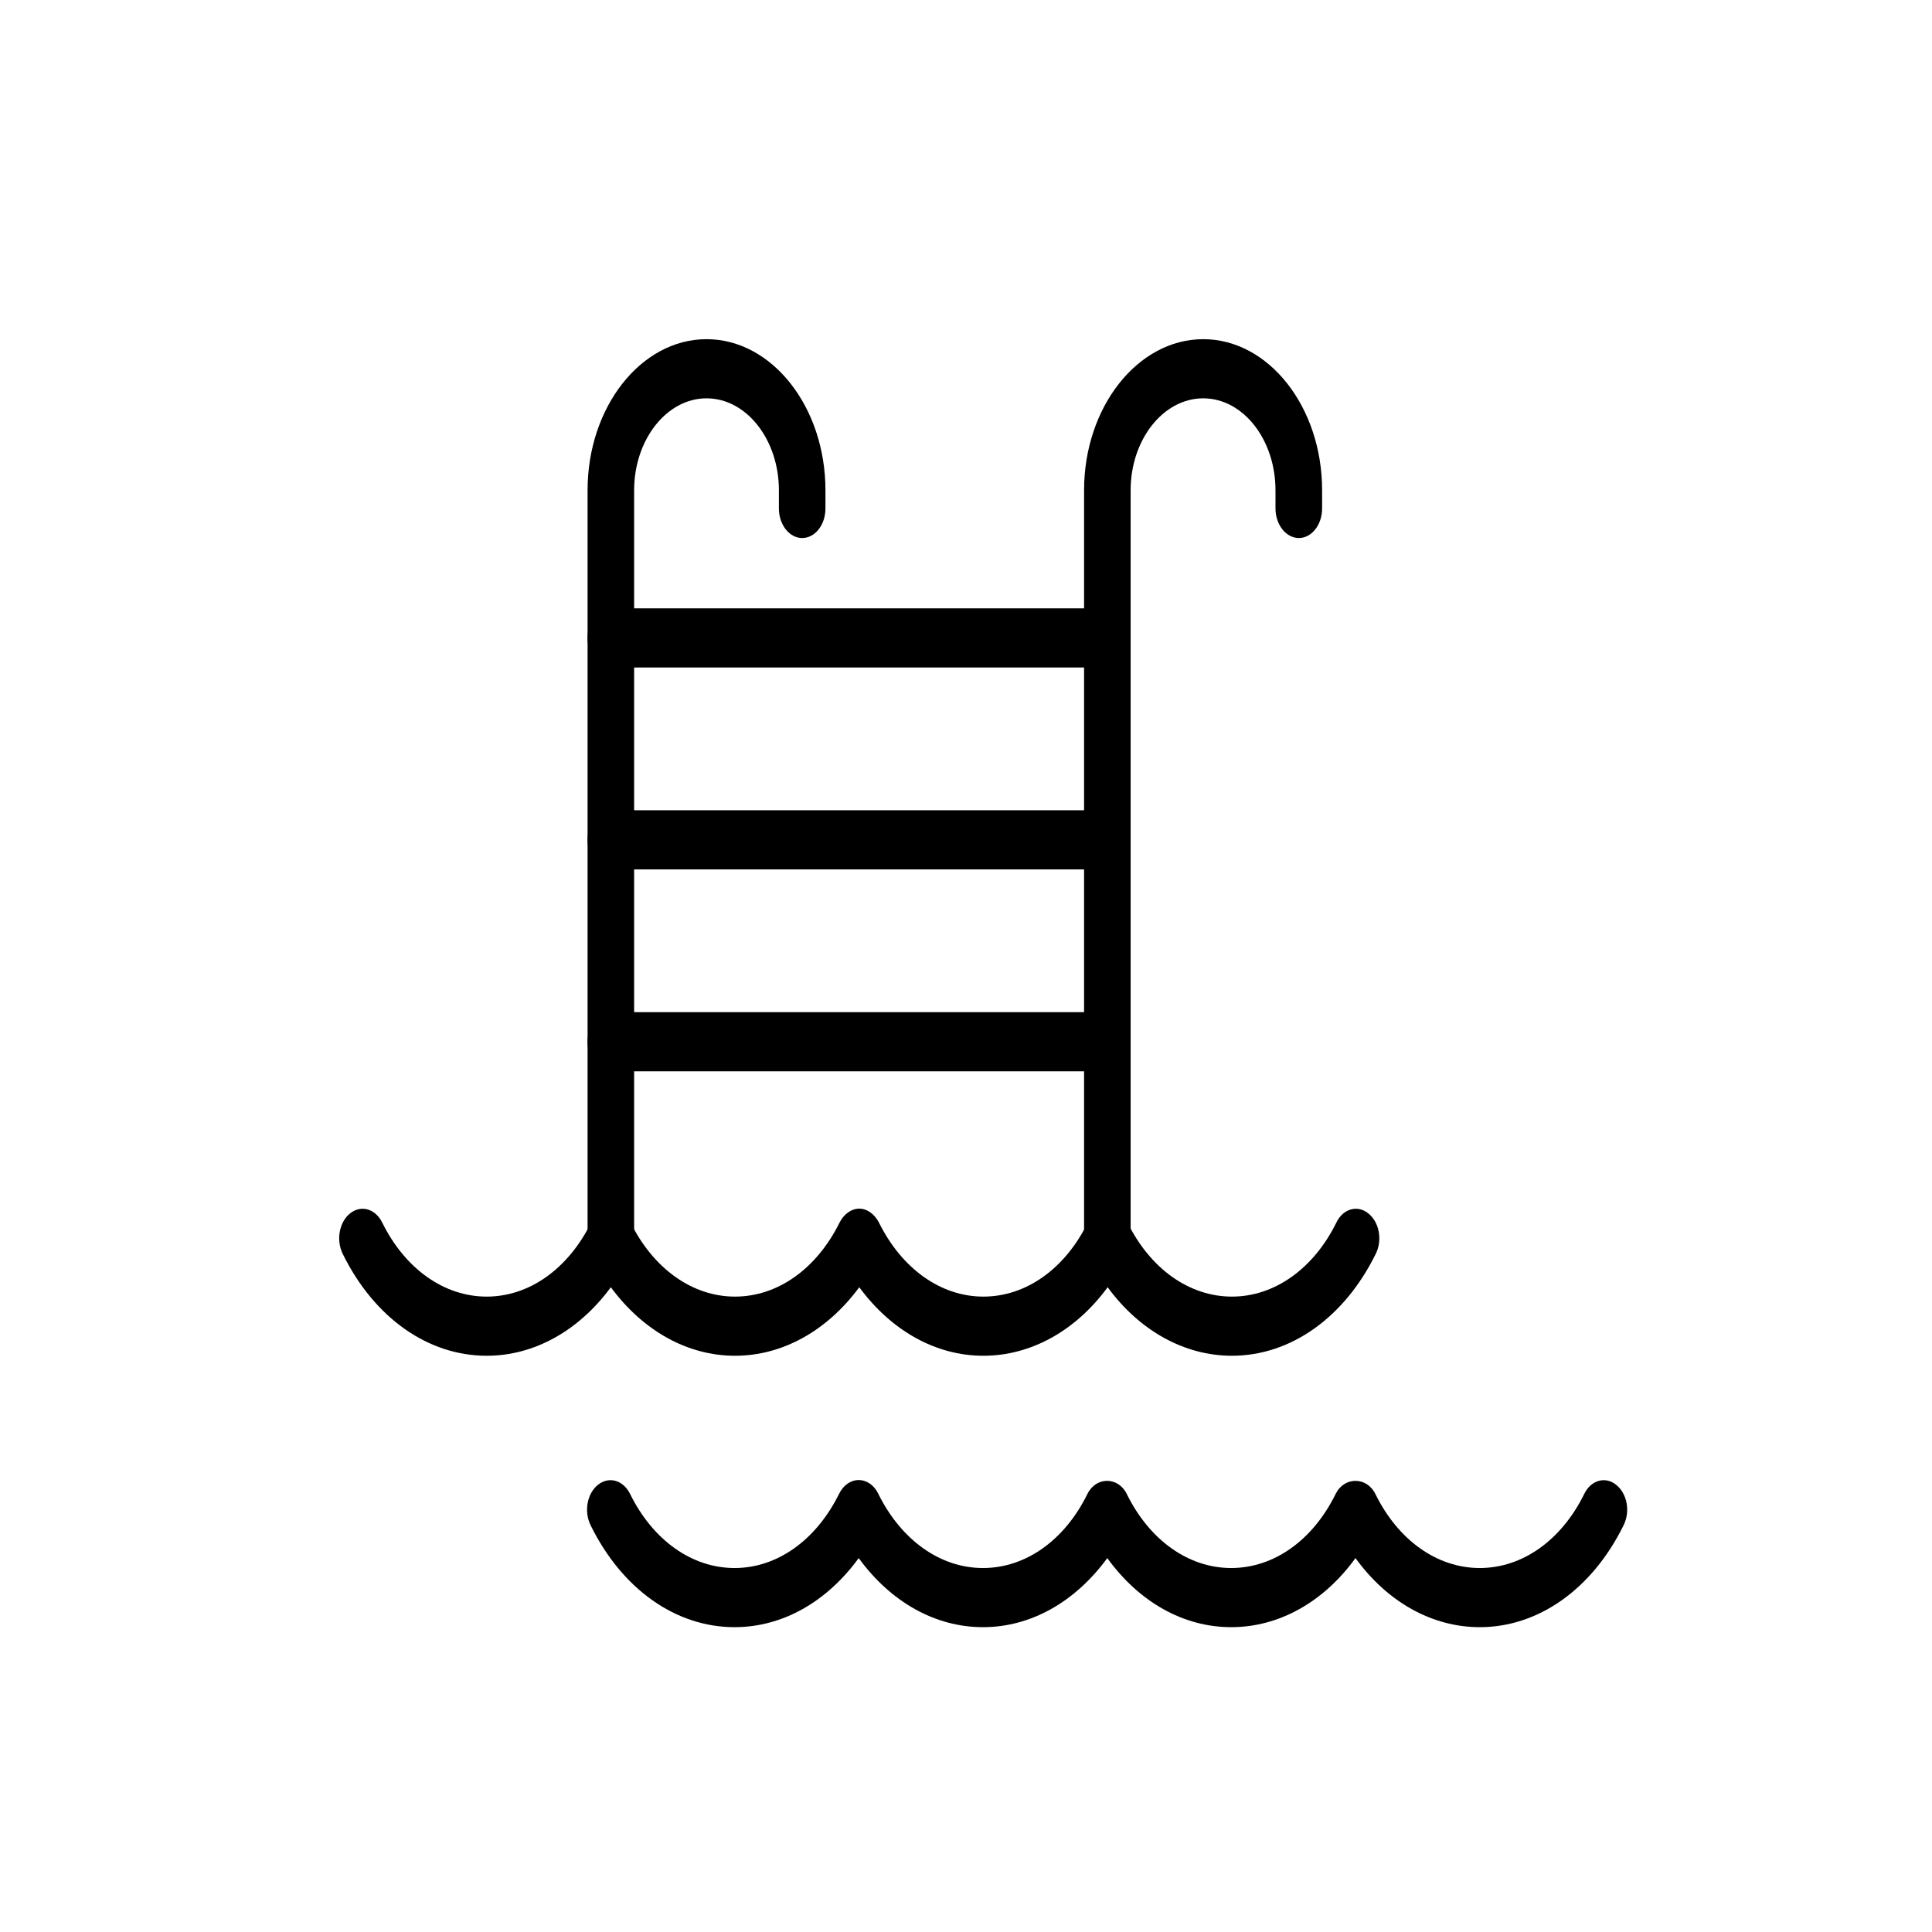
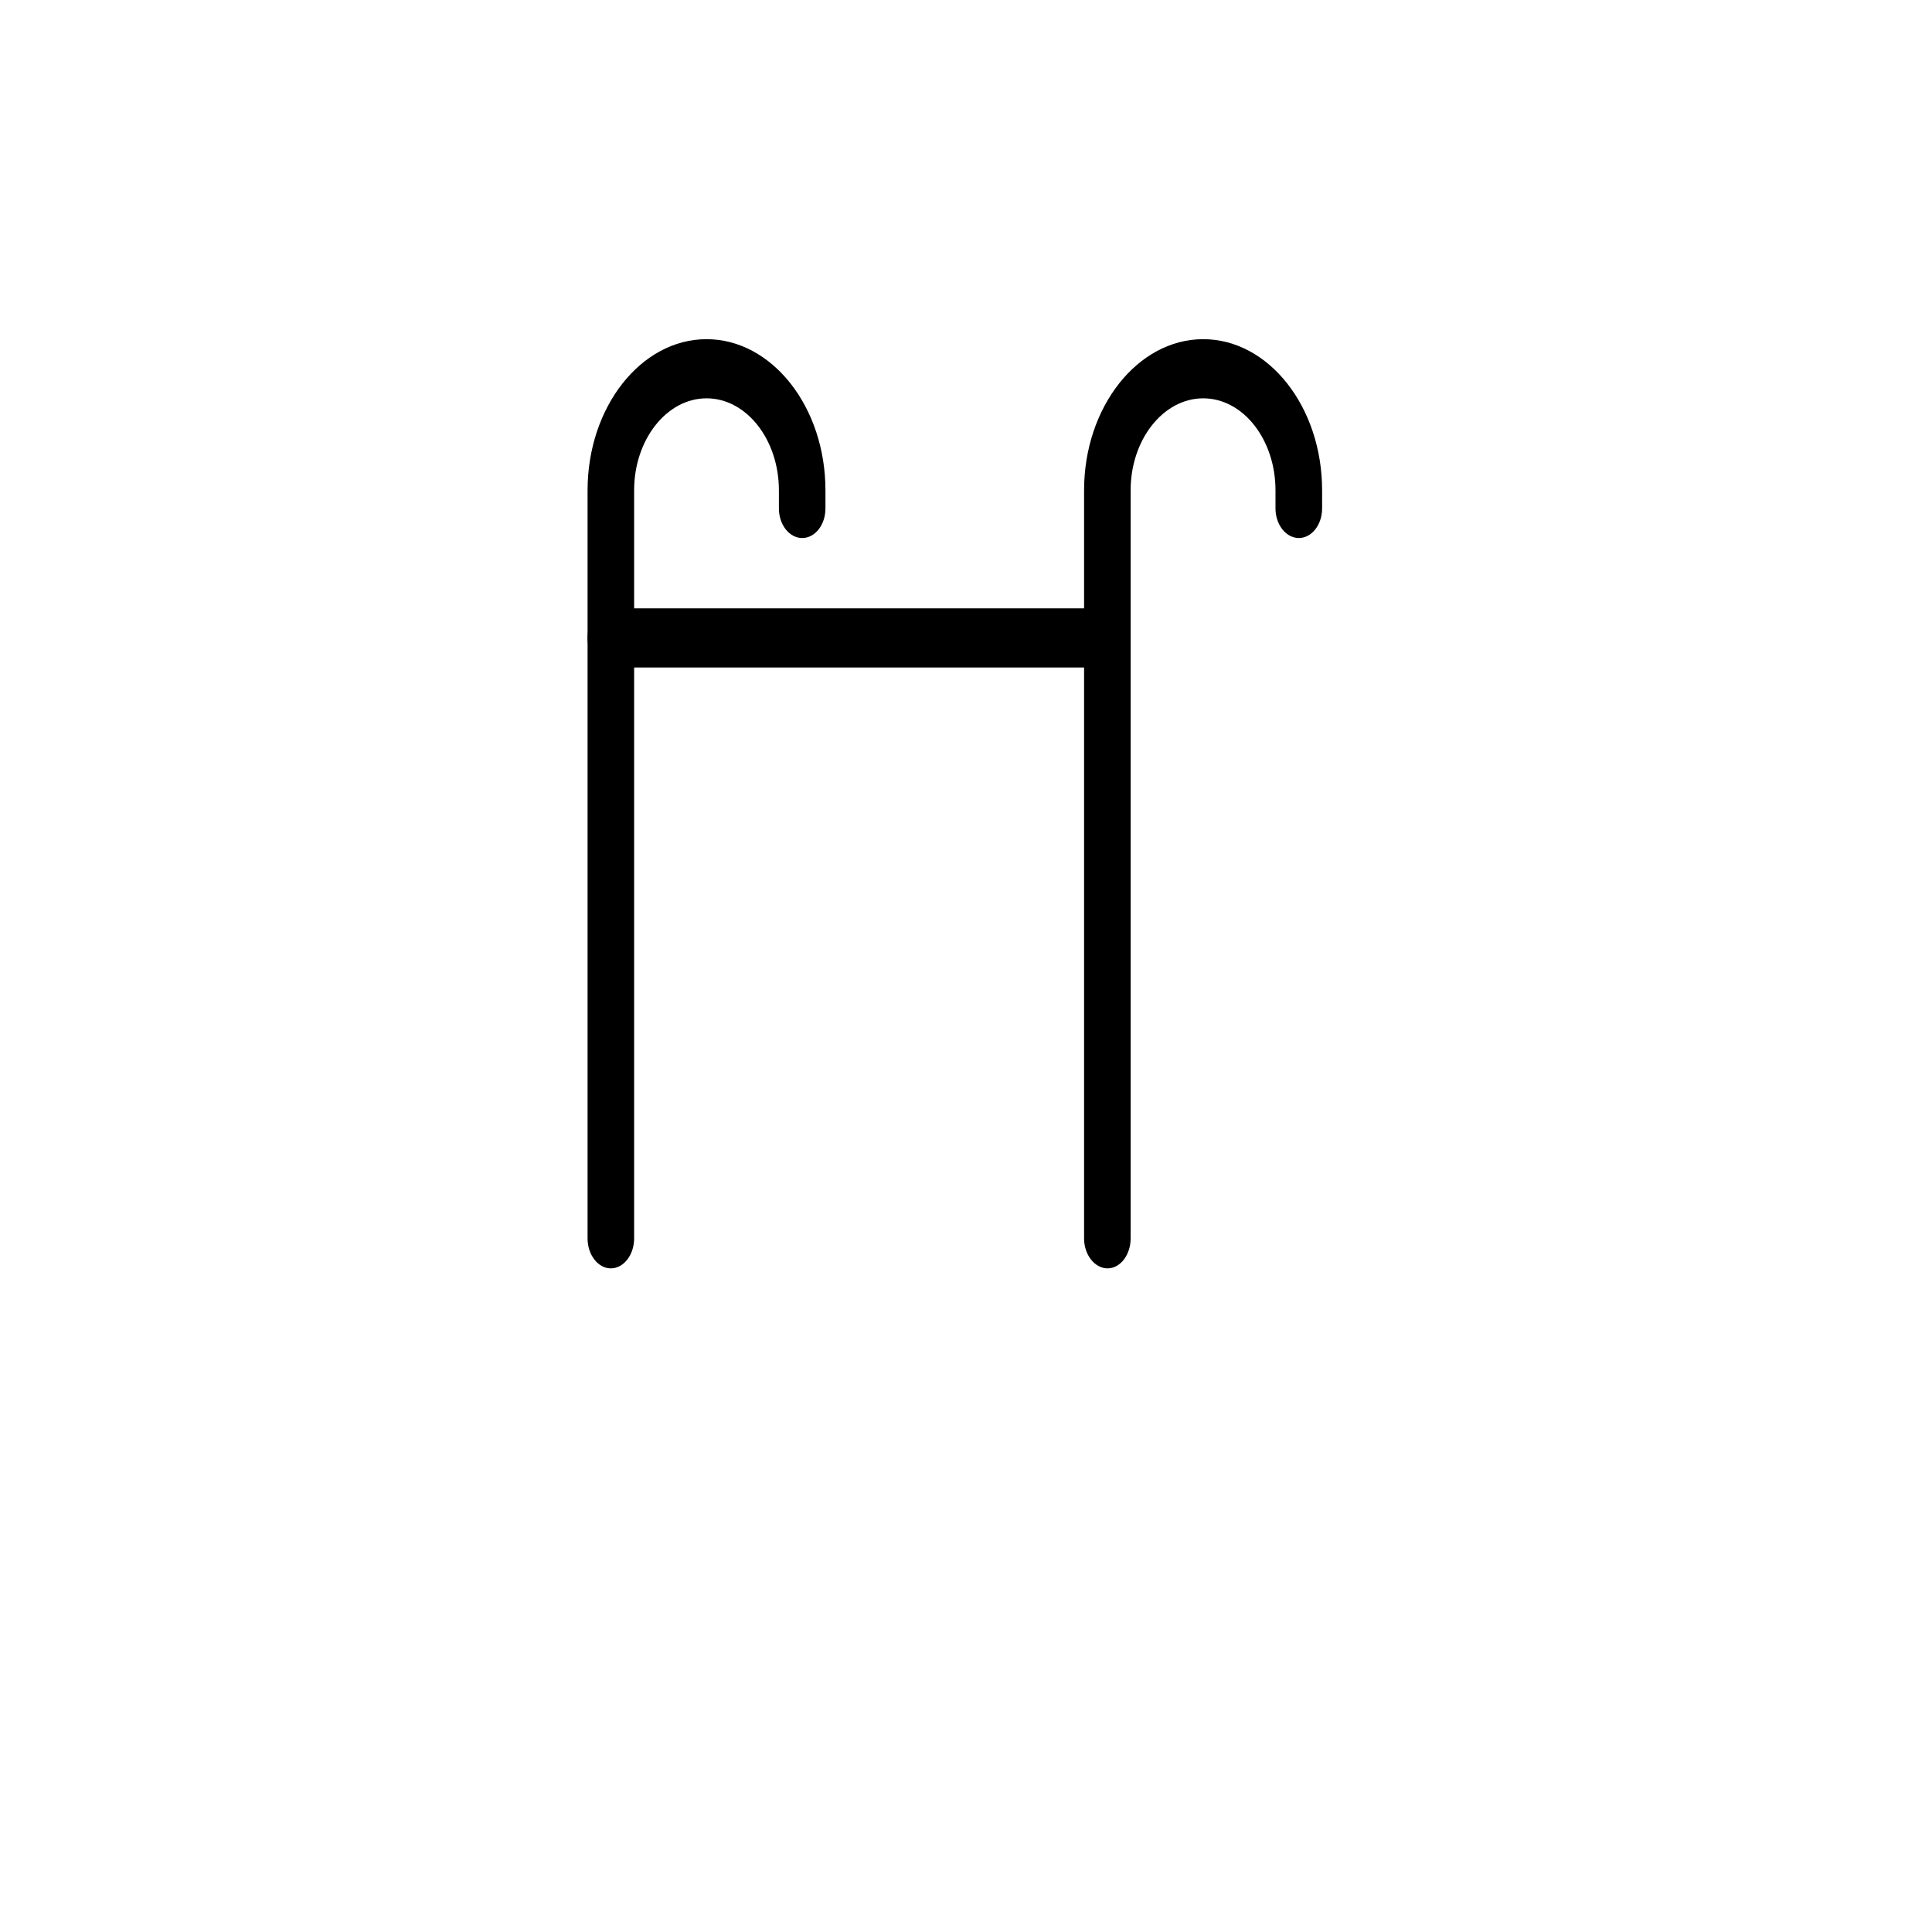
<svg xmlns="http://www.w3.org/2000/svg" version="1.1" id="Layer_1" x="0px" y="0px" width="450px" height="450px" viewBox="0 0 450 450" xml:space="preserve">
  <g>
    <g>
      <g>
        <g>
          <path d="M142.279,295.427c-2.989,0-5.421-3.149-5.421-6.956V114.195c0-19.383,12.438-35.195,27.703-35.195 c15.271,0,27.702,15.812,27.702,35.195v4.231c0,3.806-2.403,6.89-5.421,6.89c-2.974,0-5.421-3.083-5.421-6.89v-4.231 c0-11.775-7.536-21.417-16.859-21.417c-9.283,0-16.861,9.642-16.861,21.417v174.275 C147.7,292.277,145.262,295.427,142.279,295.427z" />
        </g>
      </g>
    </g>
    <g>
      <g>
        <g>
          <path d="M257.969,295.427c-2.974,0-5.466-3.149-5.466-6.956V114.195c0-19.383,12.482-35.195,27.748-35.195 c15.267,0,27.694,15.812,27.694,35.195v4.231c0,3.806-2.439,6.89-5.414,6.89c-2.973,0-5.445-3.083-5.445-6.89v-4.231 c0-11.775-7.511-21.417-16.835-21.417c-9.323,0-16.905,9.642-16.905,21.417v174.275 C263.346,292.277,260.944,295.427,257.969,295.427z" />
        </g>
      </g>
    </g>
    <g>
      <g>
        <g>
-           <path d="M257.969,155.476h-115.69c-2.989,0-5.421-3.083-5.421-6.889c0-3.806,2.432-6.889,5.421-6.889h115.69 c2.974,0,5.377,3.083,5.377,6.889C263.346,152.393,260.944,155.476,257.969,155.476z" />
+           <path d="M257.969,155.476h-115.69c-2.989,0-5.421-3.083-5.421-6.889c0-3.806,2.432-6.889,5.421-6.889h115.69 c2.974,0,5.377,3.083,5.377,6.889z" />
        </g>
      </g>
    </g>
    <g>
      <g>
        <g>
-           <path d="M257.969,202.501h-115.69c-2.989,0-5.421-3.082-5.421-6.889c0-3.806,2.432-6.889,5.421-6.889h115.69 c2.974,0,5.377,3.083,5.377,6.889C263.346,199.419,260.944,202.501,257.969,202.501z" />
-         </g>
+           </g>
      </g>
    </g>
    <g>
      <g>
        <g>
-           <path d="M257.969,249.527h-115.69c-2.989,0-5.421-3.016-5.421-6.822c0-3.806,2.432-6.956,5.421-6.956h115.69 c2.974,0,5.377,3.15,5.377,6.956C263.346,246.512,260.944,249.527,257.969,249.527z" />
-         </g>
+           </g>
      </g>
    </g>
    <g>
      <g>
        <g>
-           <path d="M286.945,315.782c-11.128,0-21.558-5.87-28.953-15.96c-7.392,10.09-17.82,15.96-28.949,15.96 c-11.13,0-21.467-5.87-28.904-15.96c-7.441,10.09-17.823,15.96-28.941,15.96s-21.486-5.87-28.917-15.96 c-7.438,10.09-17.8,15.96-28.925,15.96c-13.67,0-26.193-8.827-33.521-23.717c-1.592-3.222-0.831-7.407,1.704-9.44 c2.539-2.039,5.893-1.109,7.477,2.117c5.335,10.815,14.435,17.262,24.341,17.262c9.896,0,18.99-6.446,24.338-17.262 c0.979-1.896,2.708-3.227,4.586-3.227l0,0c1.878,0,3.604,1.331,4.579,3.227c5.355,10.815,14.447,17.262,24.338,17.262 c9.913,0,19.007-6.446,24.364-17.262c0.958-1.896,2.699-3.227,4.577-3.227l0,0c1.879,0,3.599,1.331,4.576,3.227 c5.357,10.815,14.449,17.262,24.329,17.262c9.924,0,19.015-6.446,24.33-17.262c2.001-3.926,7.235-3.926,9.241,0 c5.313,10.815,14.408,17.262,24.332,17.262c9.863,0,19.004-6.446,24.328-17.262c1.557-3.232,4.953-4.155,7.43-2.118 c2.565,2.034,3.34,6.22,1.725,9.441C313.099,306.955,300.548,315.782,286.945,315.782z" />
-         </g>
+           </g>
      </g>
    </g>
    <g>
      <g>
        <g>
-           <path d="M344.673,379c-11.127,0-21.556-5.869-28.953-16.091C308.327,373.131,297.901,379,286.771,379 c-11.128,0-21.468-5.869-28.863-16.091C250.425,373.131,240.088,379,228.958,379s-21.513-5.869-28.95-16.091 C192.568,373.131,182.222,379,171.094,379c-13.682,0-26.193-8.826-33.521-23.716c-1.597-3.222-0.842-7.407,1.699-9.44 c2.547-2.044,5.894-1.11,7.482,2.117c5.331,10.816,14.424,17.261,24.34,17.261c9.886,0,18.98-6.444,24.336-17.261 c1-2.029,2.699-3.228,4.577-3.228l0,0c1.879,0,3.618,1.198,4.577,3.228c5.357,10.816,14.448,17.261,24.373,17.261 c9.924,0,19.015-6.444,24.329-17.261c2.002-4.058,7.146-4.058,9.153,0c5.313,10.816,14.413,17.261,24.331,17.261 c9.924,0,19.017-6.444,24.328-17.261c2.004-4.058,7.238-4.058,9.244,0c5.313,10.816,14.405,17.261,24.33,17.261 c9.896,0,19.013-6.444,24.328-17.261c1.556-3.232,4.961-4.155,7.436-2.117c2.561,2.033,3.339,6.219,1.719,9.44 C370.827,370.174,358.287,379,344.673,379z" />
-         </g>
+           </g>
      </g>
    </g>
  </g>
</svg>